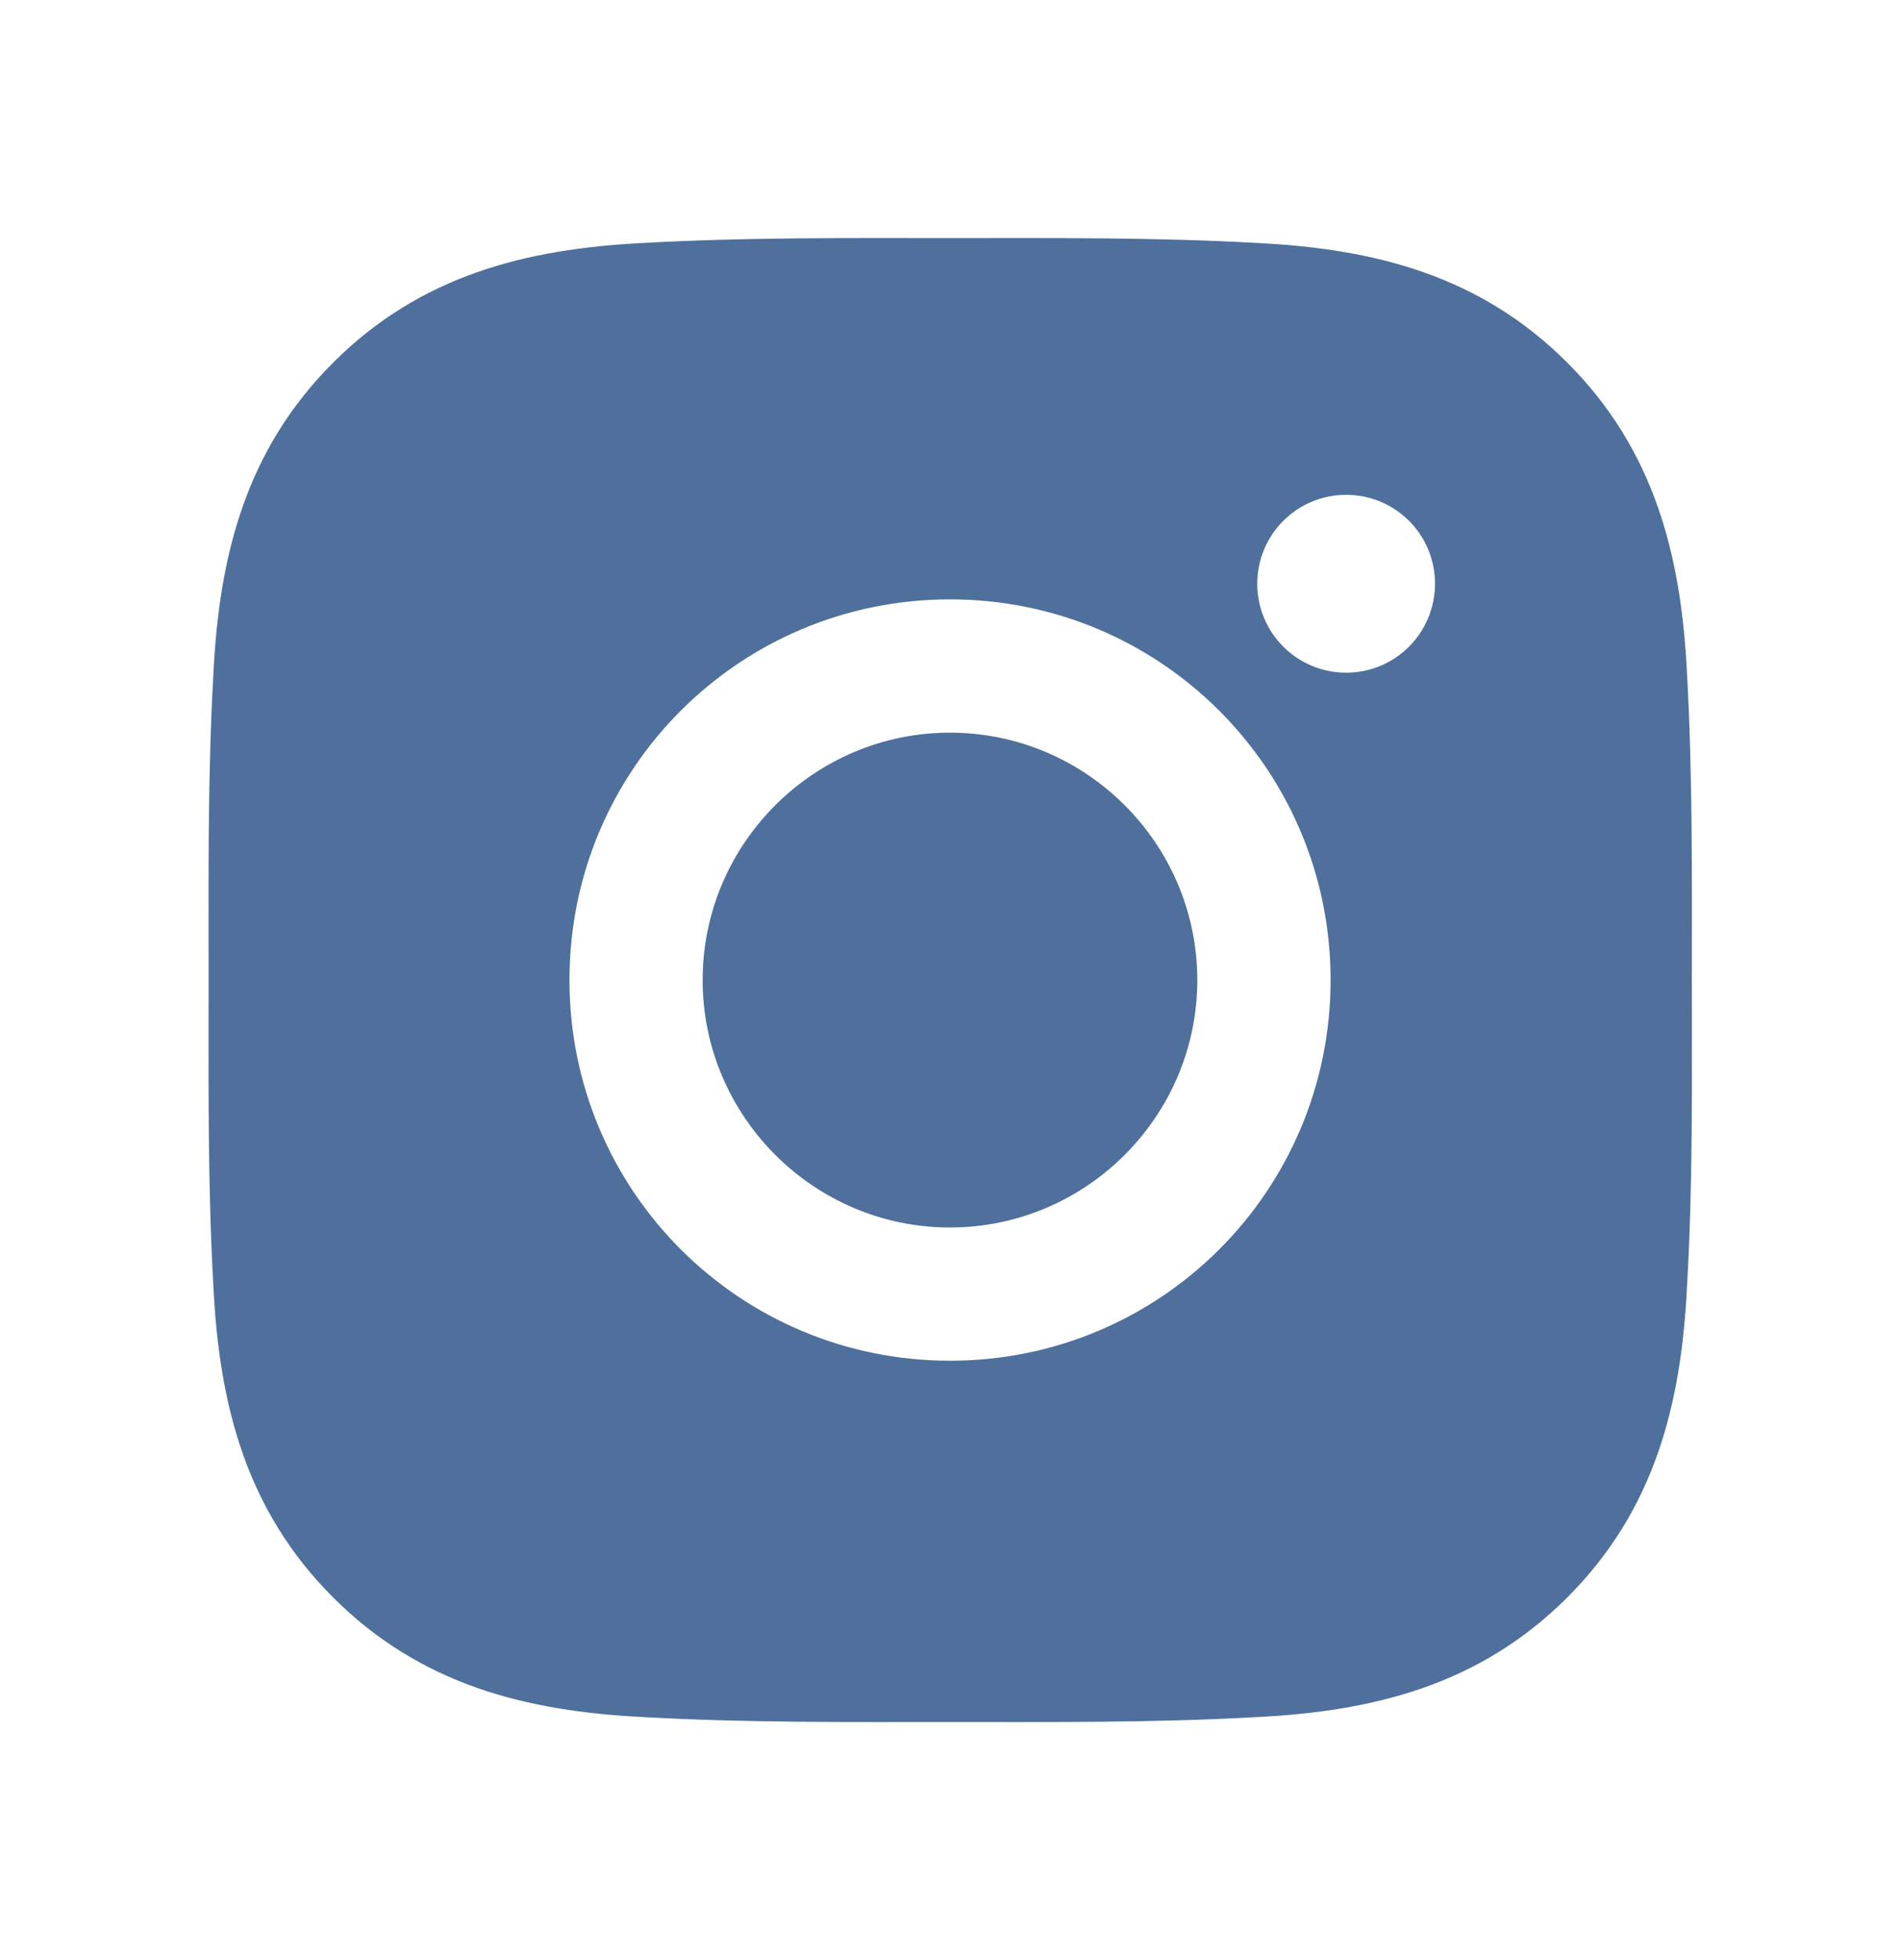
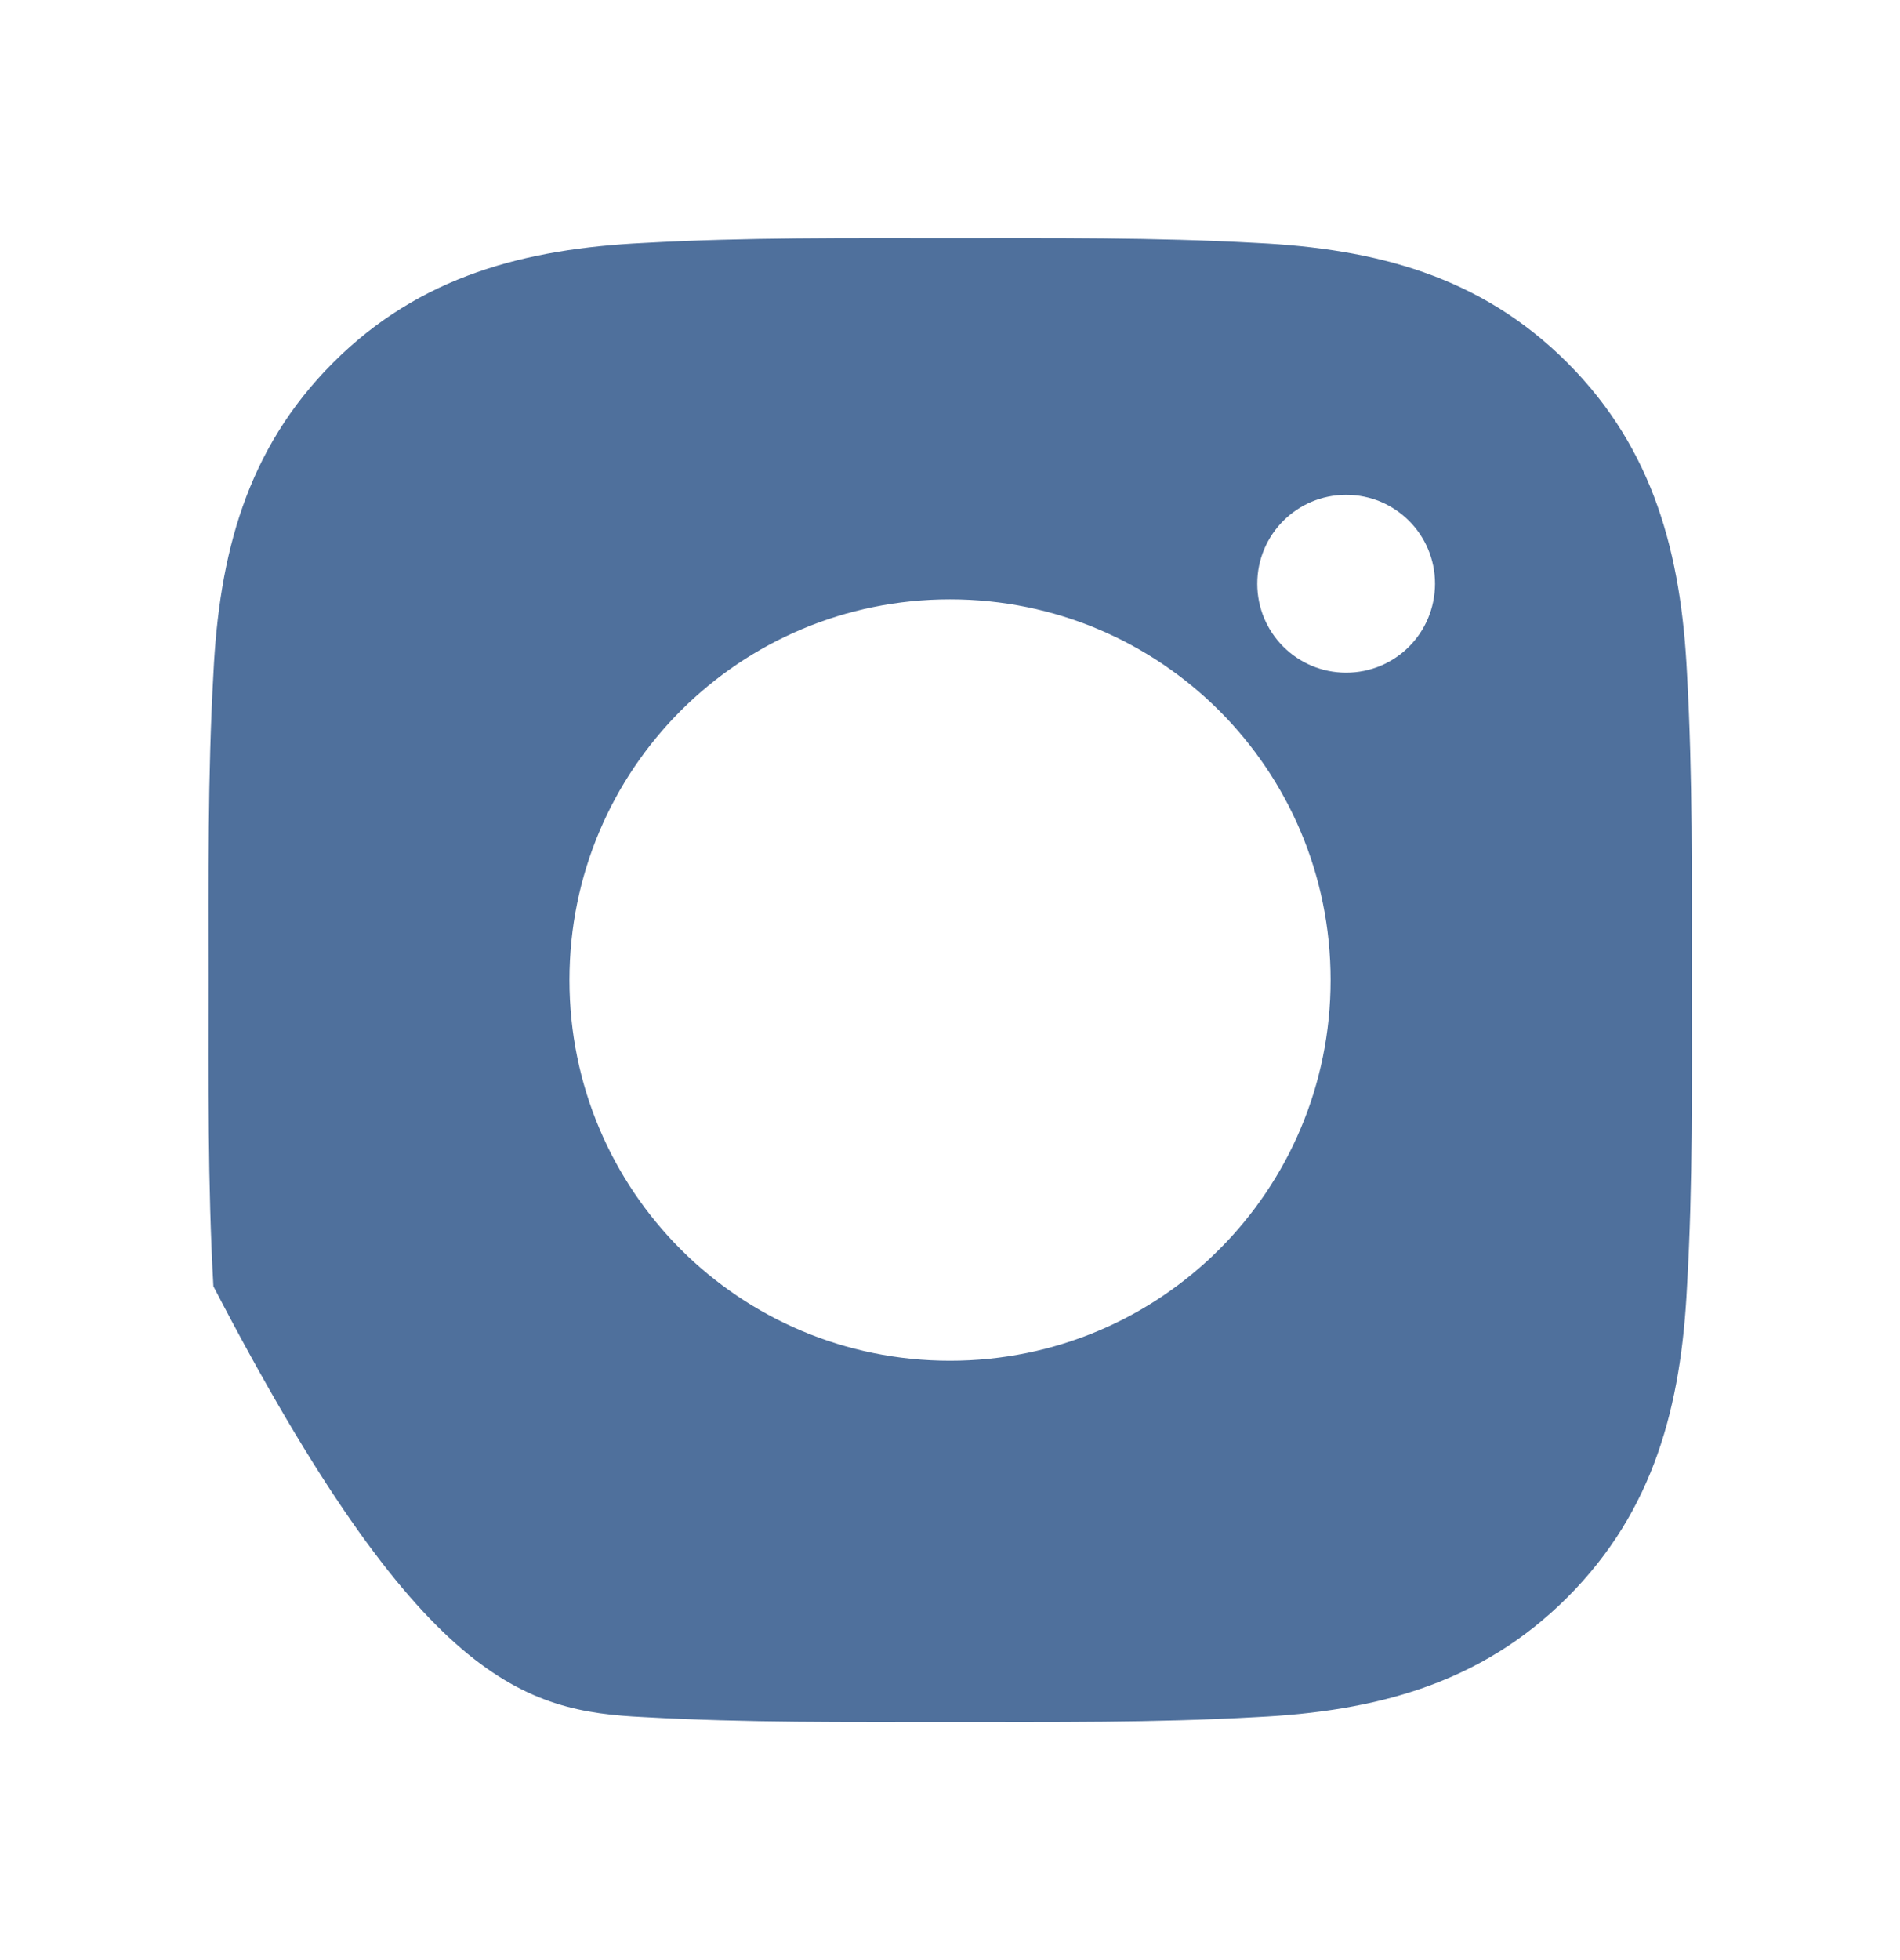
<svg xmlns="http://www.w3.org/2000/svg" width="32" height="33" viewBox="0 0 32 33" fill="none">
-   <path d="M16 12.335C13.706 12.335 11.834 14.206 11.834 16.5C11.834 18.794 13.706 20.666 16 20.666C18.293 20.666 20.165 18.794 20.165 16.5C20.165 14.206 18.293 12.335 16 12.335Z" fill="#4F709C" />
-   <path d="M28.494 16.5C28.494 14.775 28.509 13.066 28.413 11.344C28.316 9.344 27.86 7.569 26.397 6.106C24.931 4.64 23.16 4.187 21.16 4.09C19.434 3.994 17.725 4.009 16.003 4.009C14.278 4.009 12.569 3.994 10.847 4.09C8.847 4.187 7.072 4.644 5.61 6.106C4.144 7.572 3.691 9.344 3.594 11.344C3.497 13.069 3.513 14.778 3.513 16.5C3.513 18.222 3.497 19.934 3.594 21.656C3.691 23.656 4.147 25.431 5.61 26.894C7.075 28.359 8.847 28.812 10.847 28.909C12.572 29.006 14.281 28.991 16.003 28.991C17.728 28.991 19.438 29.006 21.16 28.909C23.16 28.812 24.934 28.356 26.397 26.894C27.863 25.428 28.316 23.656 28.413 21.656C28.513 19.934 28.494 18.225 28.494 16.5ZM16 22.909C12.453 22.909 9.591 20.047 9.591 16.5C9.591 12.953 12.453 10.091 16 10.091C19.547 10.091 22.41 12.953 22.41 16.5C22.41 20.047 19.547 22.909 16 22.909ZM22.672 11.325C21.844 11.325 21.175 10.656 21.175 9.828C21.175 9 21.844 8.331 22.672 8.331C23.5 8.331 24.169 9 24.169 9.828C24.166 10.659 23.5 11.325 22.672 11.325Z" fill="#4F709C" />
+   <path d="M28.494 16.5C28.494 14.775 28.509 13.066 28.413 11.344C28.316 9.344 27.86 7.569 26.397 6.106C24.931 4.64 23.16 4.187 21.16 4.09C19.434 3.994 17.725 4.009 16.003 4.009C14.278 4.009 12.569 3.994 10.847 4.09C8.847 4.187 7.072 4.644 5.61 6.106C4.144 7.572 3.691 9.344 3.594 11.344C3.497 13.069 3.513 14.778 3.513 16.5C3.513 18.222 3.497 19.934 3.594 21.656C7.075 28.359 8.847 28.812 10.847 28.909C12.572 29.006 14.281 28.991 16.003 28.991C17.728 28.991 19.438 29.006 21.16 28.909C23.16 28.812 24.934 28.356 26.397 26.894C27.863 25.428 28.316 23.656 28.413 21.656C28.513 19.934 28.494 18.225 28.494 16.5ZM16 22.909C12.453 22.909 9.591 20.047 9.591 16.5C9.591 12.953 12.453 10.091 16 10.091C19.547 10.091 22.41 12.953 22.41 16.5C22.41 20.047 19.547 22.909 16 22.909ZM22.672 11.325C21.844 11.325 21.175 10.656 21.175 9.828C21.175 9 21.844 8.331 22.672 8.331C23.5 8.331 24.169 9 24.169 9.828C24.166 10.659 23.5 11.325 22.672 11.325Z" fill="#4F709C" />
</svg>